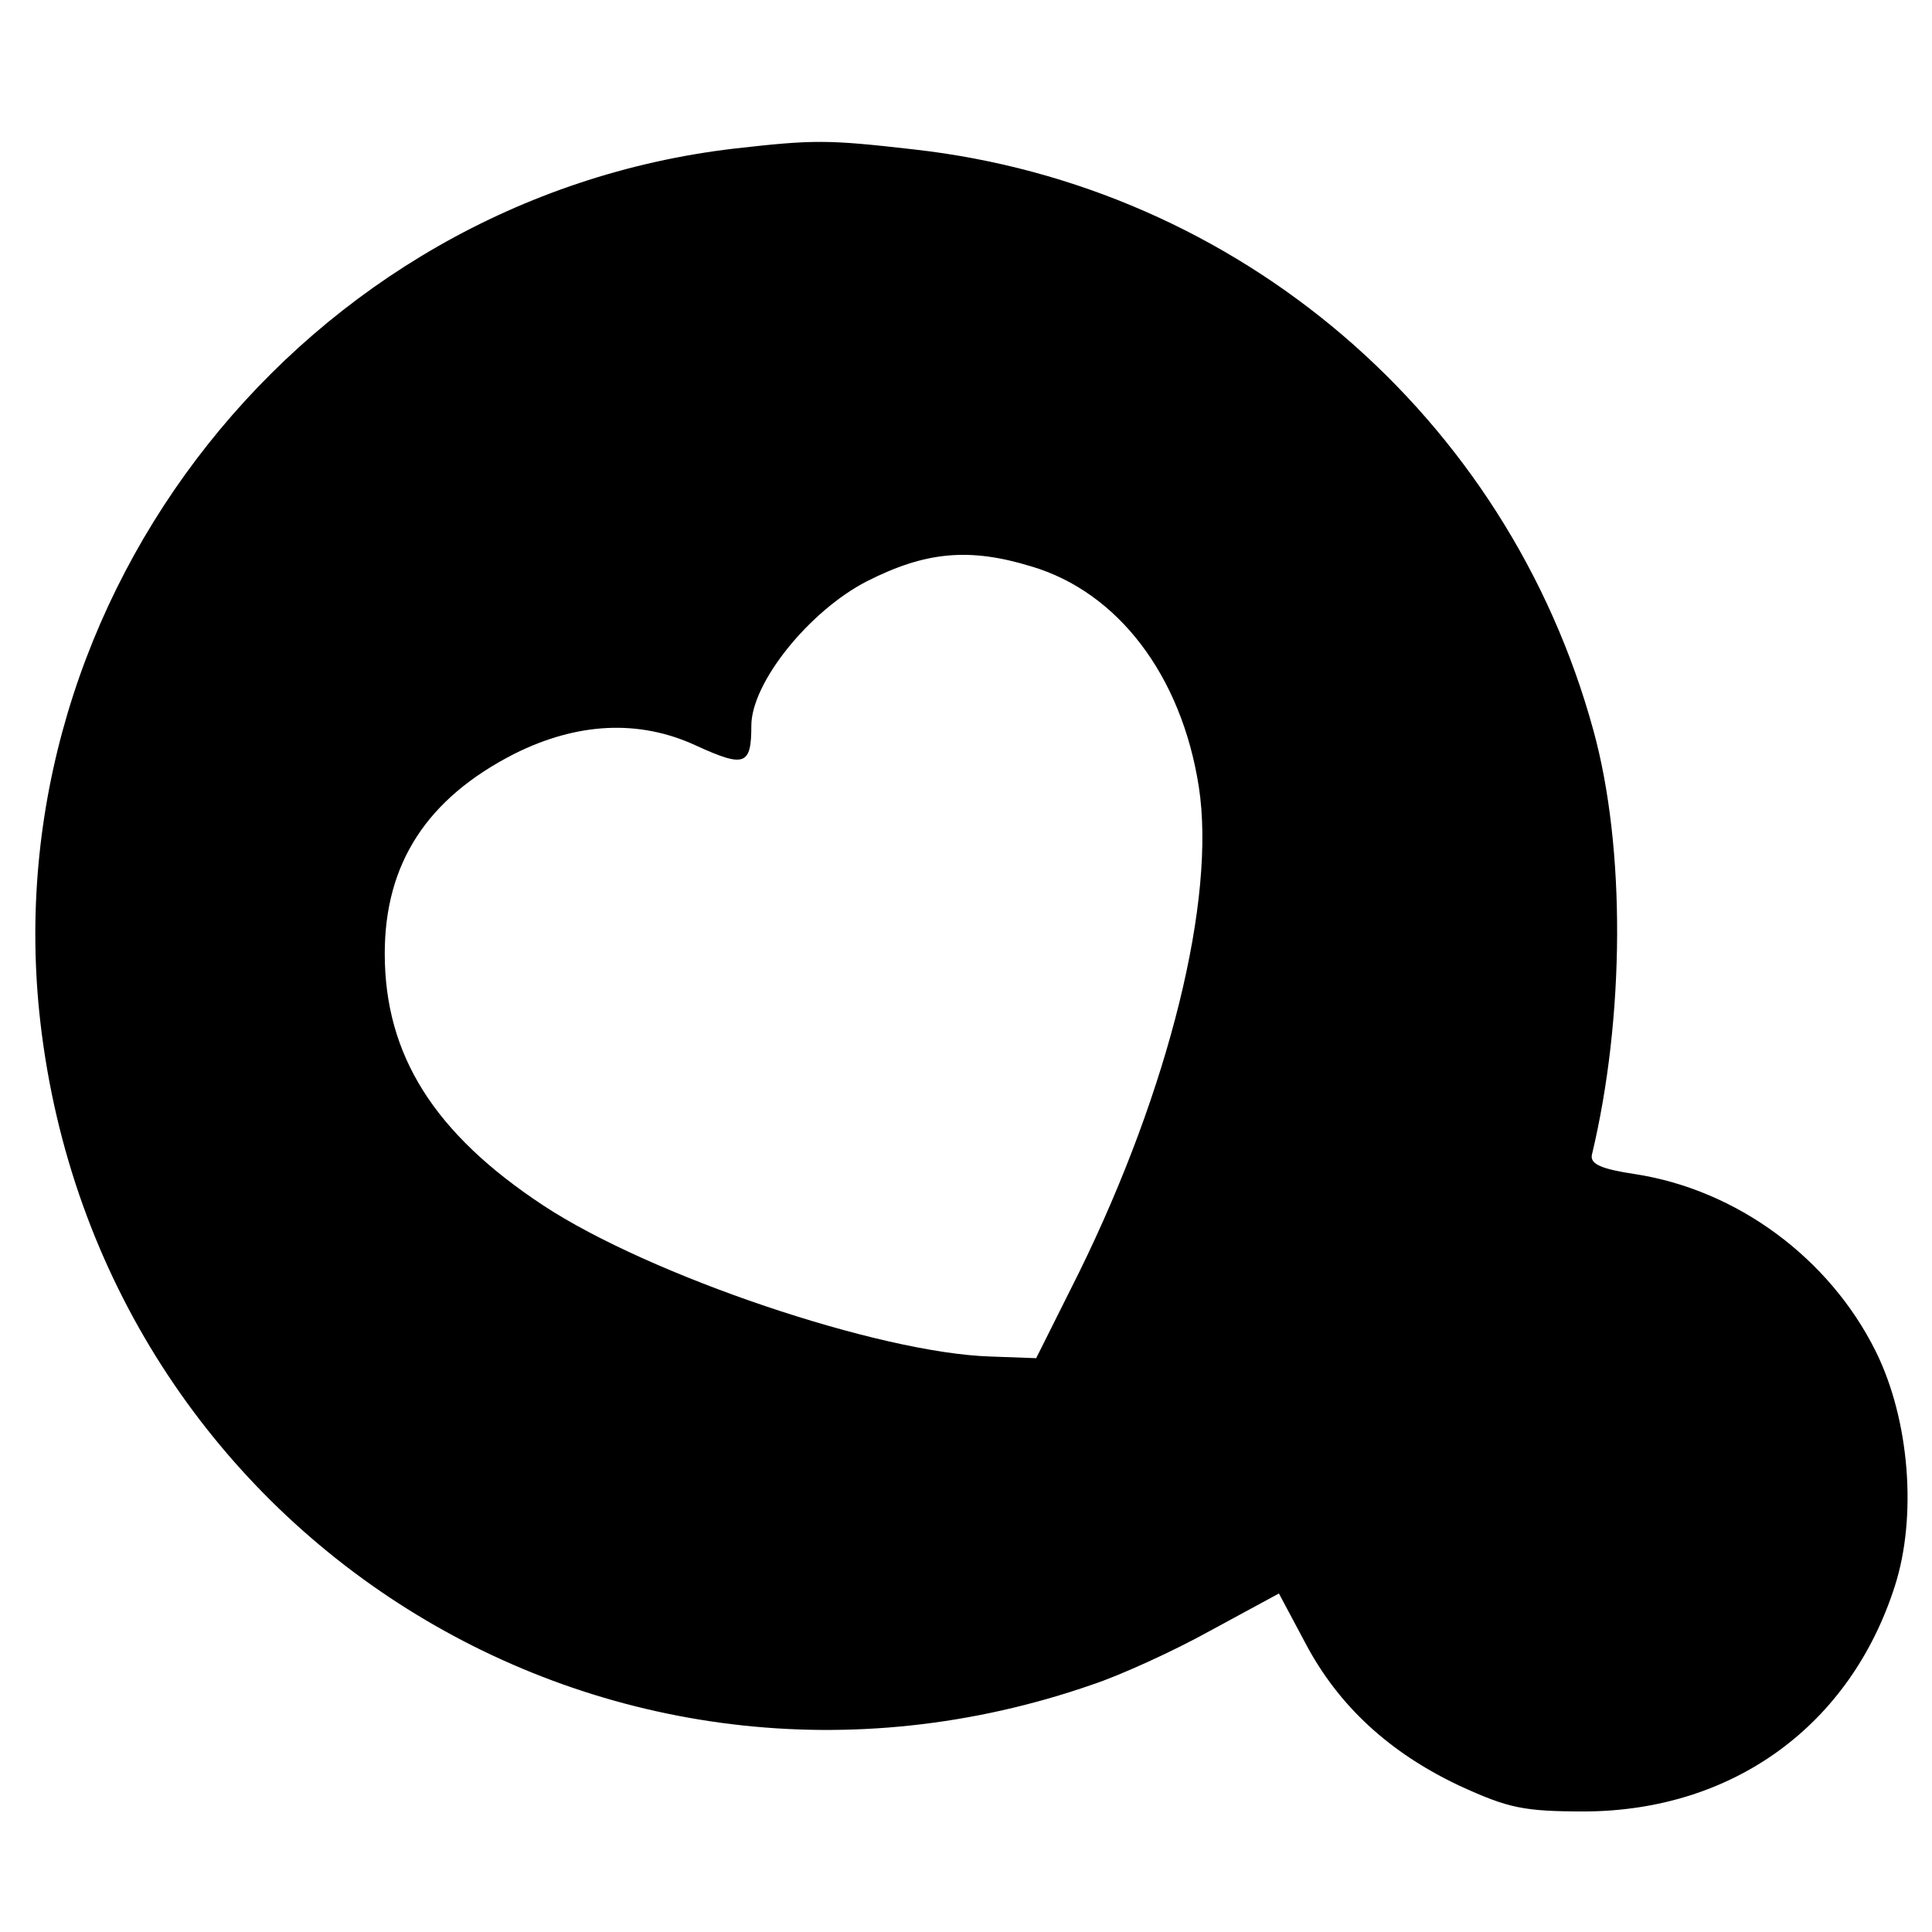
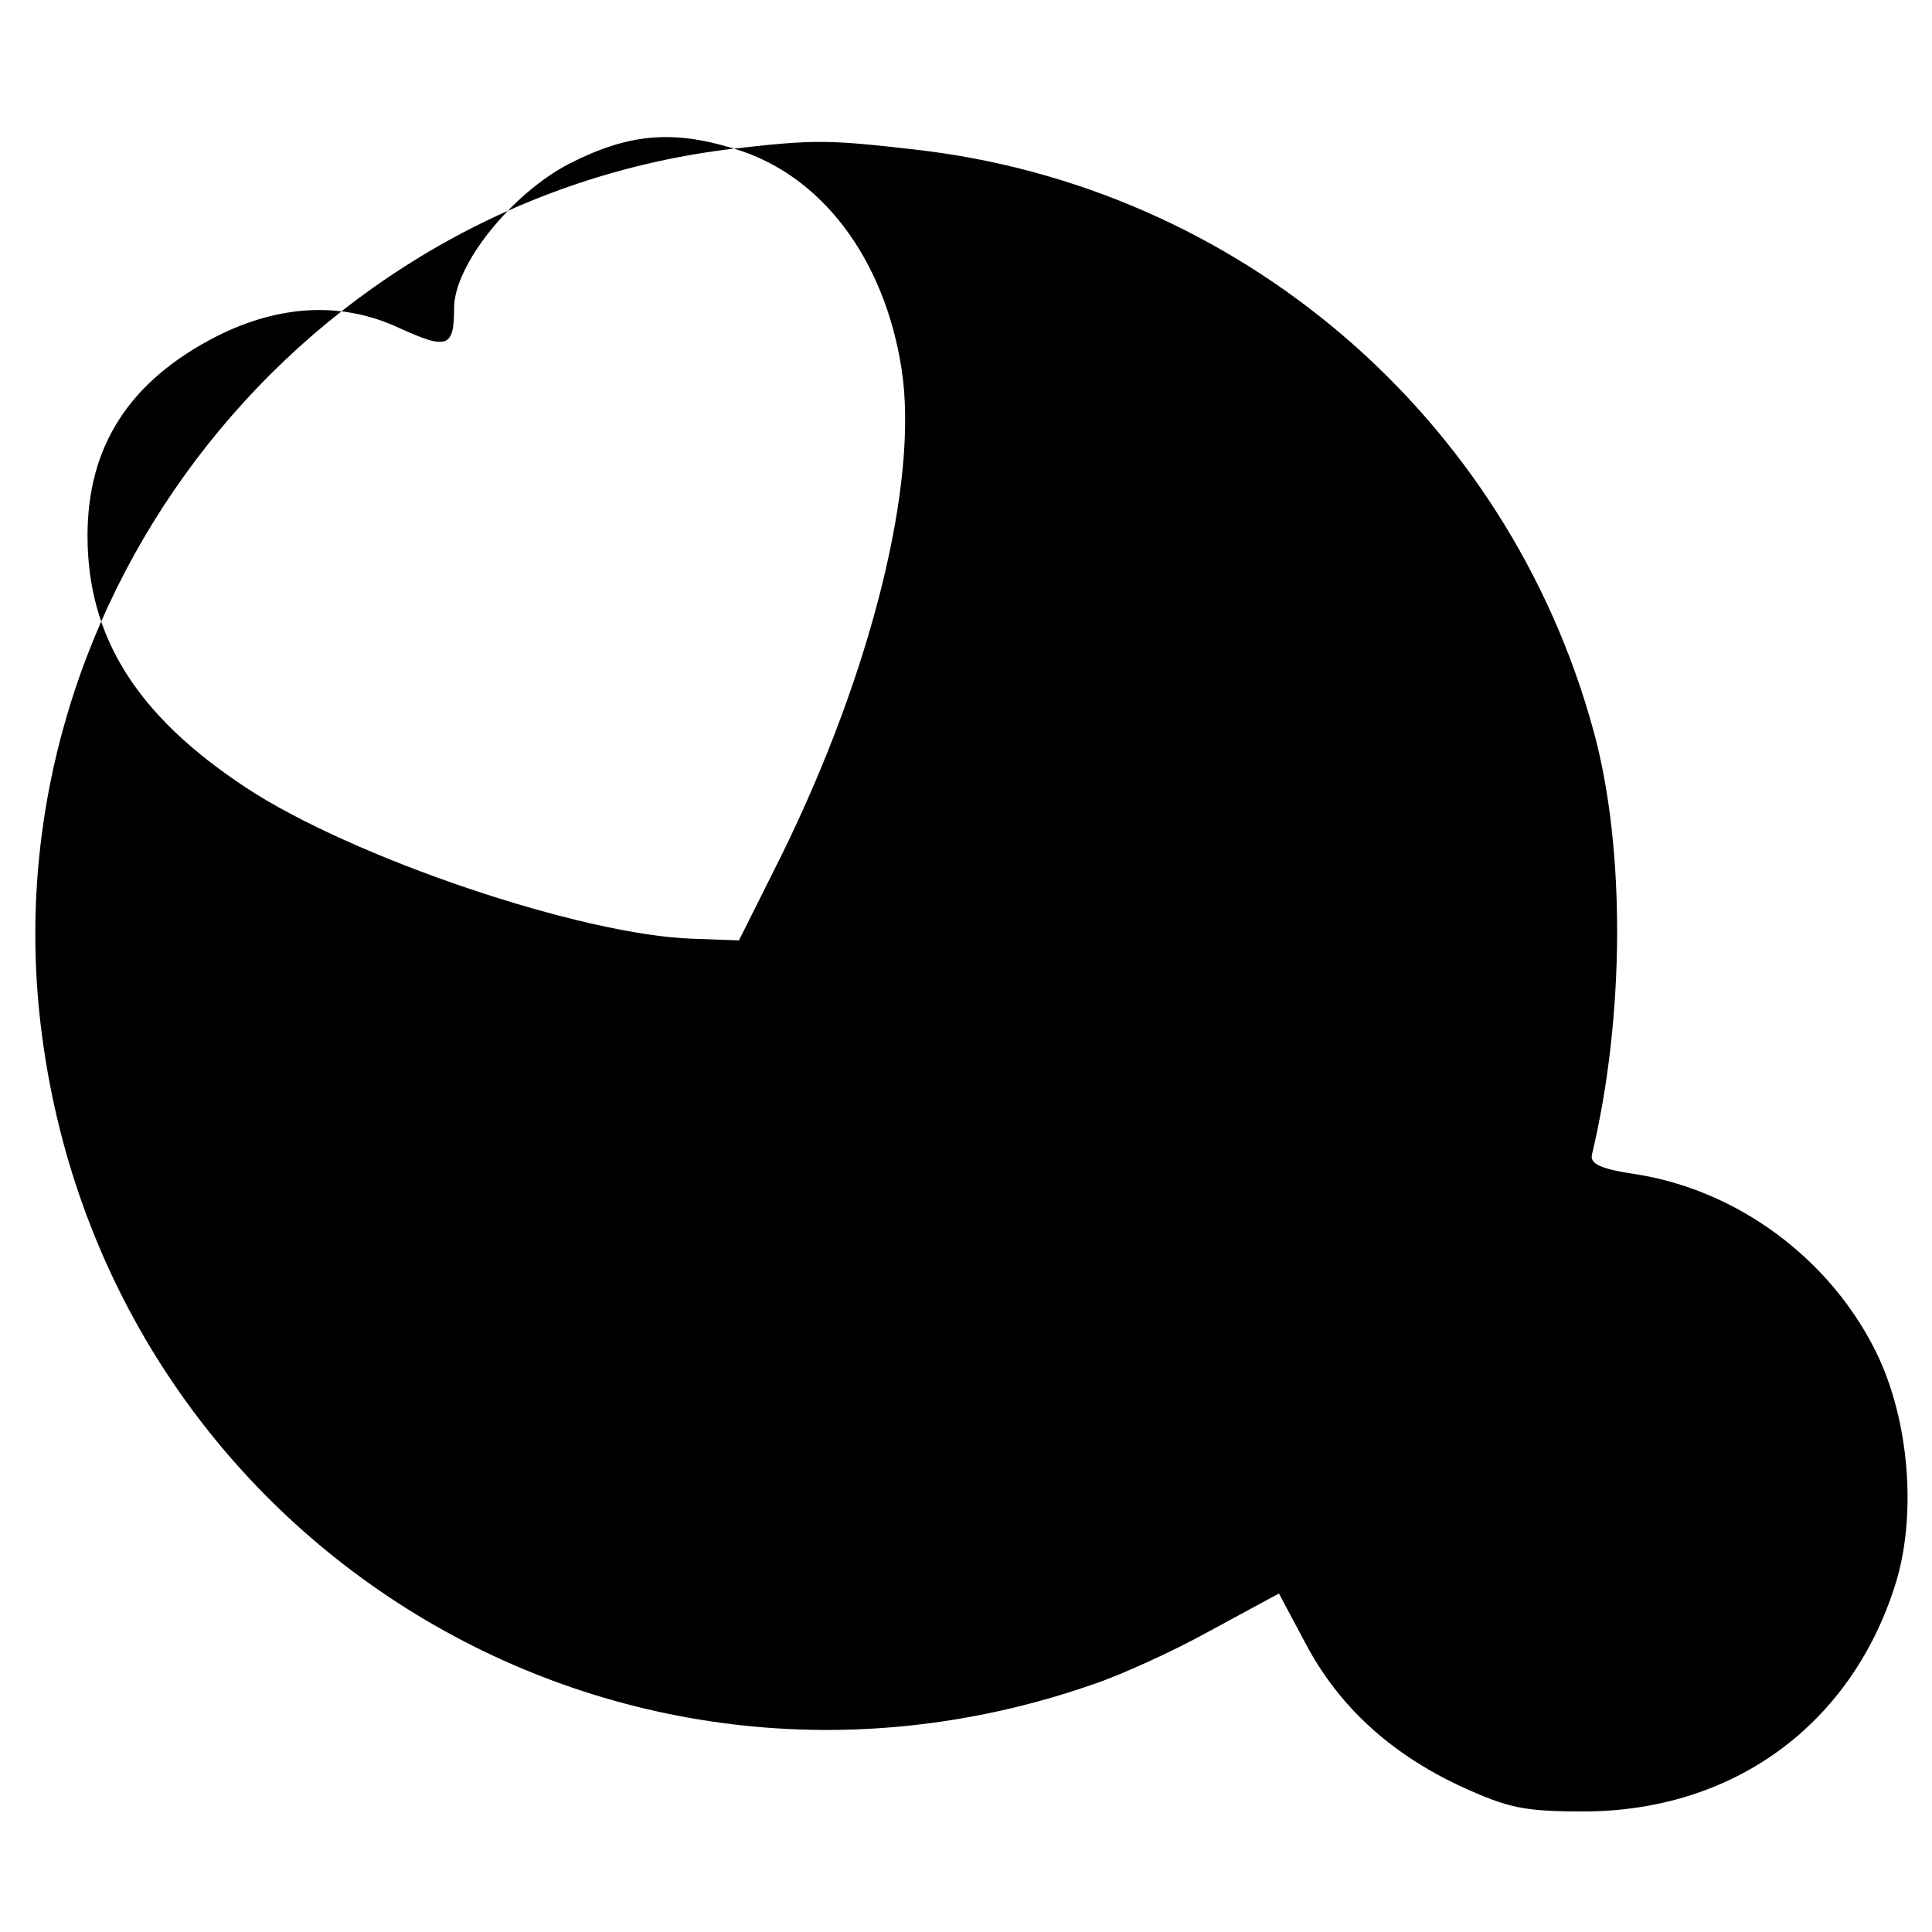
<svg xmlns="http://www.w3.org/2000/svg" version="1.0" width="234pt" height="234pt" viewBox="0 0 234 234" preserveAspectRatio="xMidYMid meet">
  <g transform="translate(0,234) scale(0.1,-0.1)" fill="#000000" stroke="none">
-     <path d="M889 2160 c-519 -61 -900 -541 -840 -1059 72 -619 687 -1006 1275 -801 33 11 97 40 142 65 l83 45 32 -60 c40 -76 102 -133 187 -173 59 -27 77 -31 152 -31 179 1 321 104 375 273 27 84 18 201 -23 284 -56 113 -168 196 -292 215 -40 6 -54 12 -52 23 40 167 41 372 2 514 -104 381 -430 660 -823 704 -105 12 -121 12 -218 1z m360 -506 c105 -31 182 -132 203 -267 21 -136 -36 -366 -145 -588 l-52 -104 -55 2 c-135 4 -413 98 -542 183 -132 87 -192 182 -192 305 0 109 51 188 157 242 76 38 151 42 220 10 59 -27 67 -24 67 24 0 52 70 139 140 175 71 36 124 41 199 18z" />
+     <path d="M889 2160 c-519 -61 -900 -541 -840 -1059 72 -619 687 -1006 1275 -801 33 11 97 40 142 65 l83 45 32 -60 c40 -76 102 -133 187 -173 59 -27 77 -31 152 -31 179 1 321 104 375 273 27 84 18 201 -23 284 -56 113 -168 196 -292 215 -40 6 -54 12 -52 23 40 167 41 372 2 514 -104 381 -430 660 -823 704 -105 12 -121 12 -218 1z c105 -31 182 -132 203 -267 21 -136 -36 -366 -145 -588 l-52 -104 -55 2 c-135 4 -413 98 -542 183 -132 87 -192 182 -192 305 0 109 51 188 157 242 76 38 151 42 220 10 59 -27 67 -24 67 24 0 52 70 139 140 175 71 36 124 41 199 18z" />
  </g>
</svg>